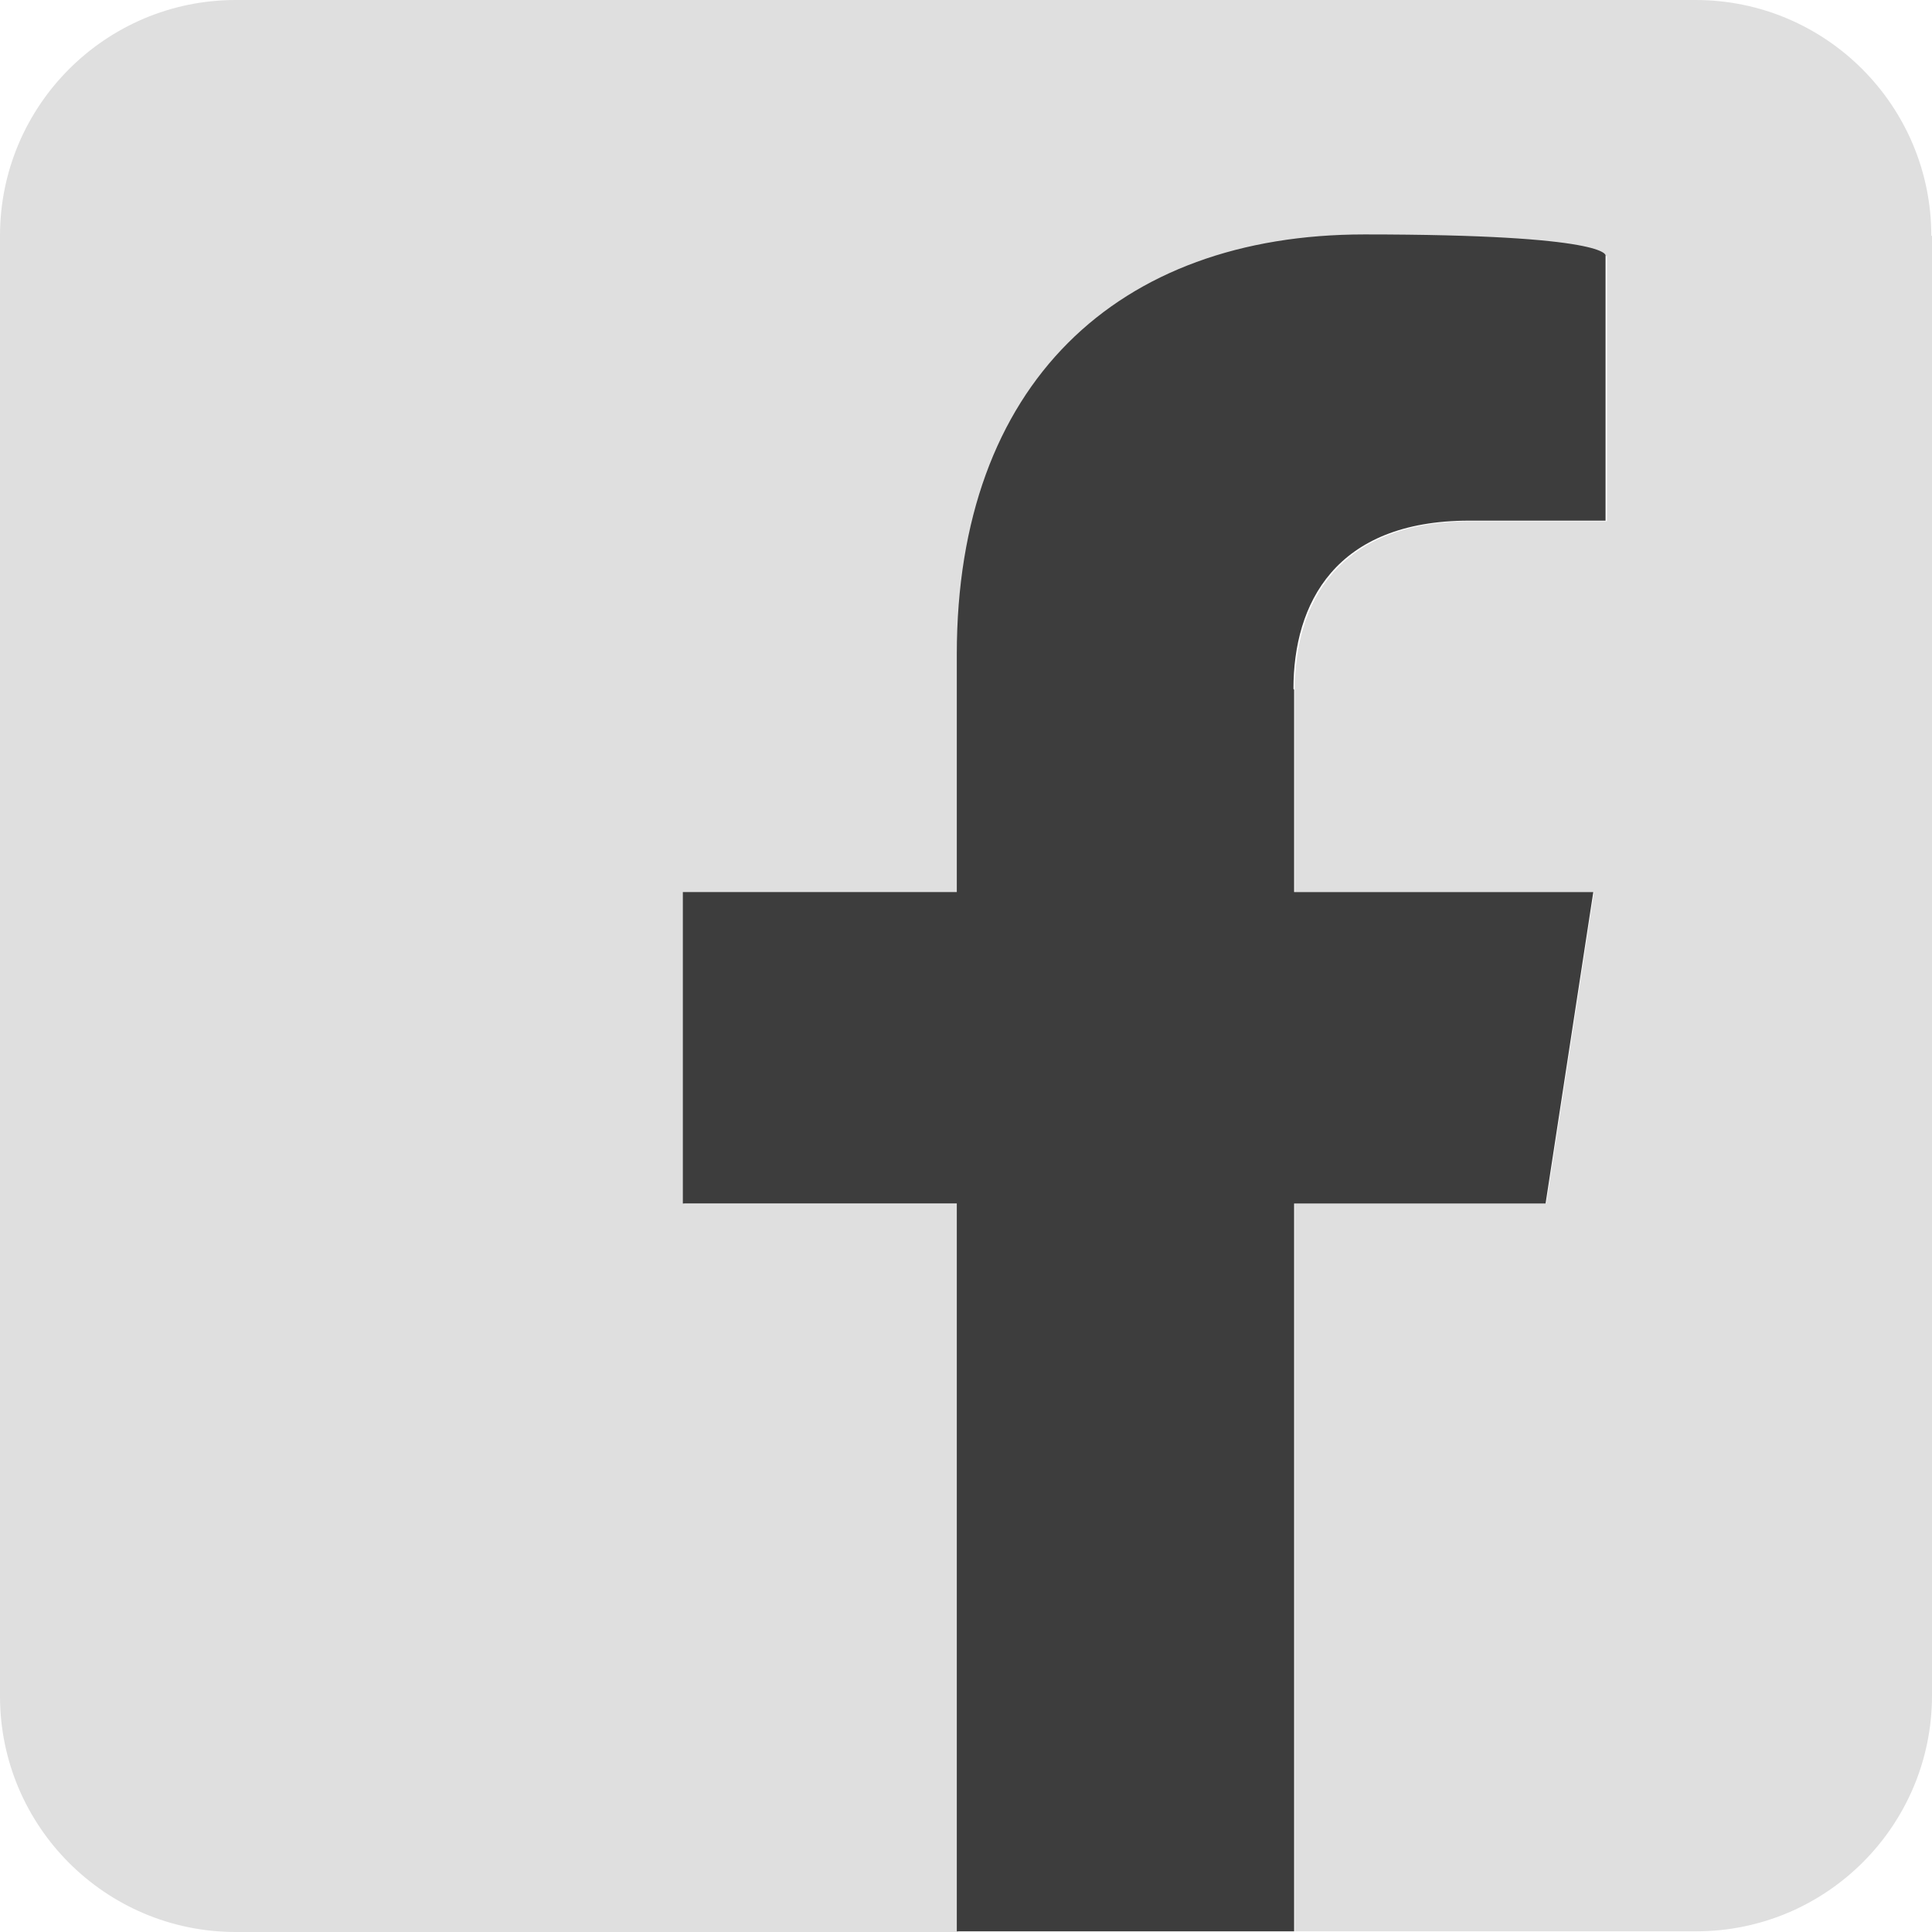
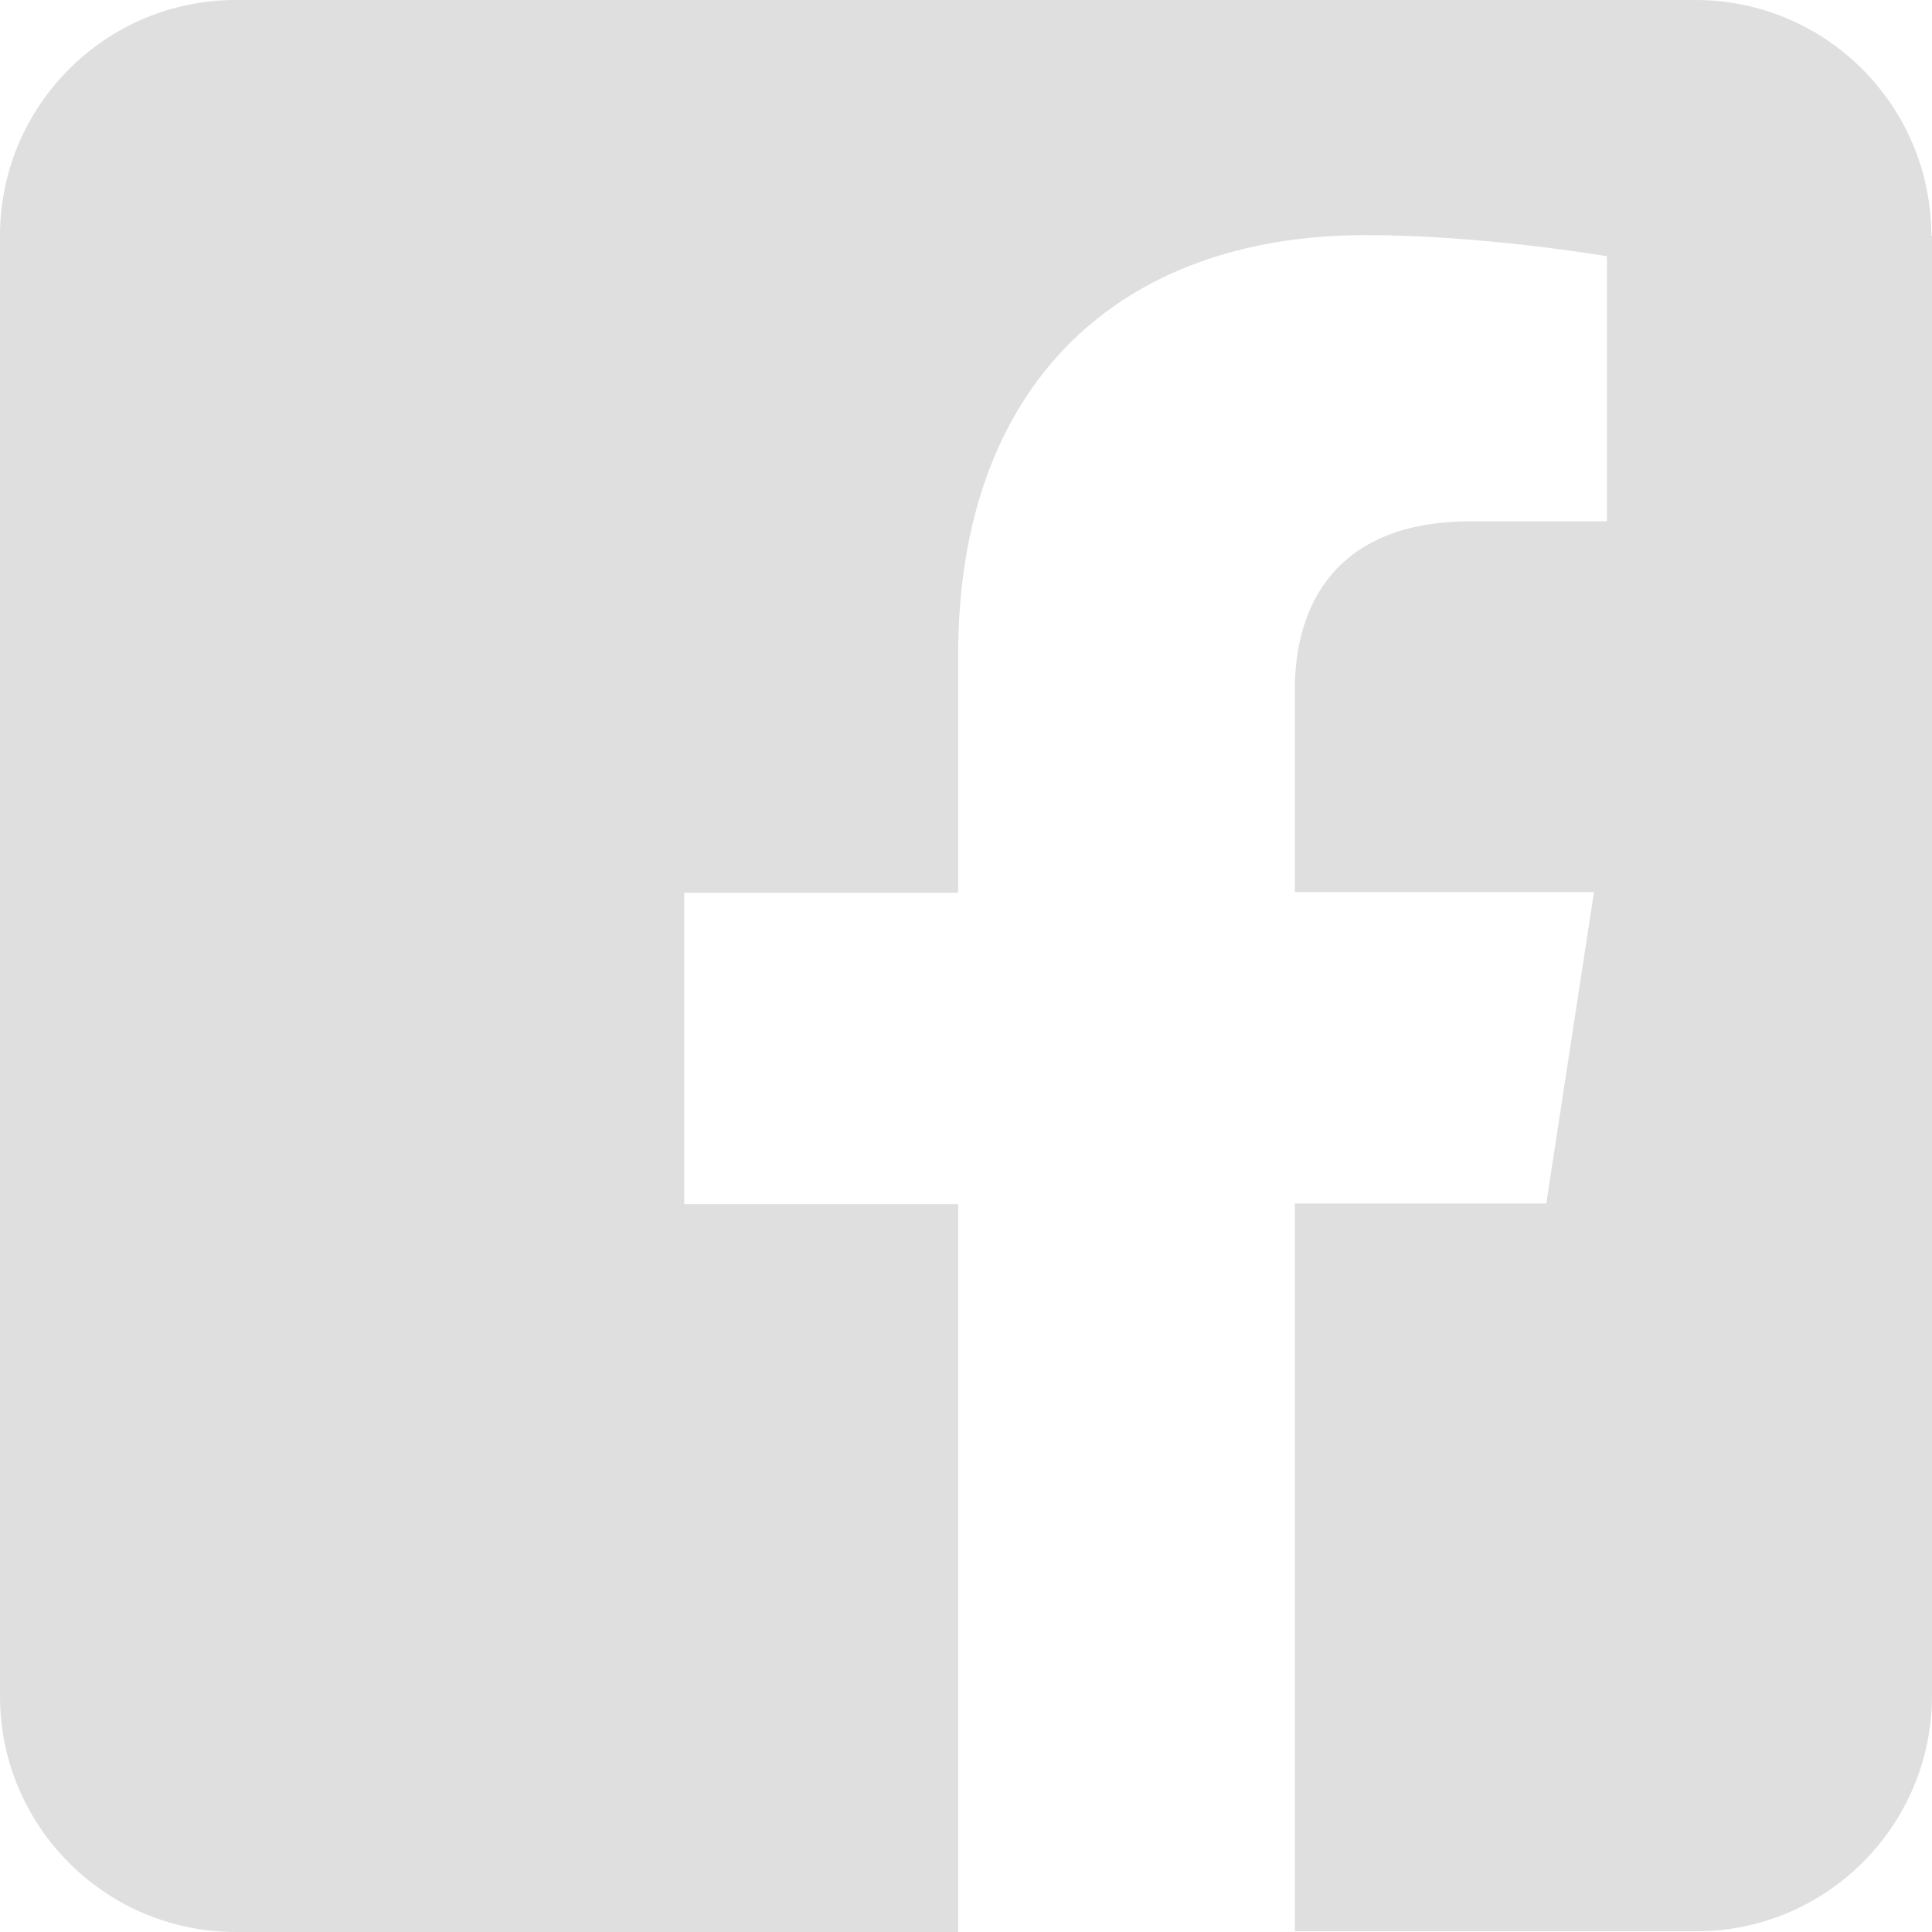
<svg xmlns="http://www.w3.org/2000/svg" id="Laag_1" data-name="Laag 1" version="1.1" viewBox="0 0 283.5 283.5" width="283.5" height="283.5" x="0" y="0">
  <defs>
    <style>
      .cls-1 {
        fill: #dfdfdf;
      }

      .cls-1, .cls-2 {
        fill-rule: evenodd;
        stroke-width: 0px;
      }

      .cls-2 {
        fill: #3d3d3d;
      }
    </style>
  </defs>
  <path class="cls-1" d="M283.5,34.6v214.2c0,19.1-15.5,34.6-34.6,34.6h-58.9v-106.8h36.9l7-45.7h-43.9v-29.7c0-12.5,6.1-24.7,25.8-24.7h20v-38.9s-18.1-3.1-35.4-3.1c-36.2,0-59.8,21.9-59.8,61.6v34.9h-40.2v45.7h40.2v106.8H34.6c-19.1,0-34.6-15.5-34.6-34.6V34.6C0,15.5,15.5,0,34.6,0h214.2c19.1,0,34.6,15.5,34.6,34.6Z" />
-   <path class="cls-2" d="M189.9,101.2v29.7h43.9l-7,45.7h-36.9v106.8h-49.5v-106.8h-40.2v-45.7h40.2v-34.9c0-39.7,23.6-61.6,59.8-61.6s35.4,3.1,35.4,3.1v38.9h-20c-19.7,0-25.8,12.2-25.8,24.7Z" />
</svg>